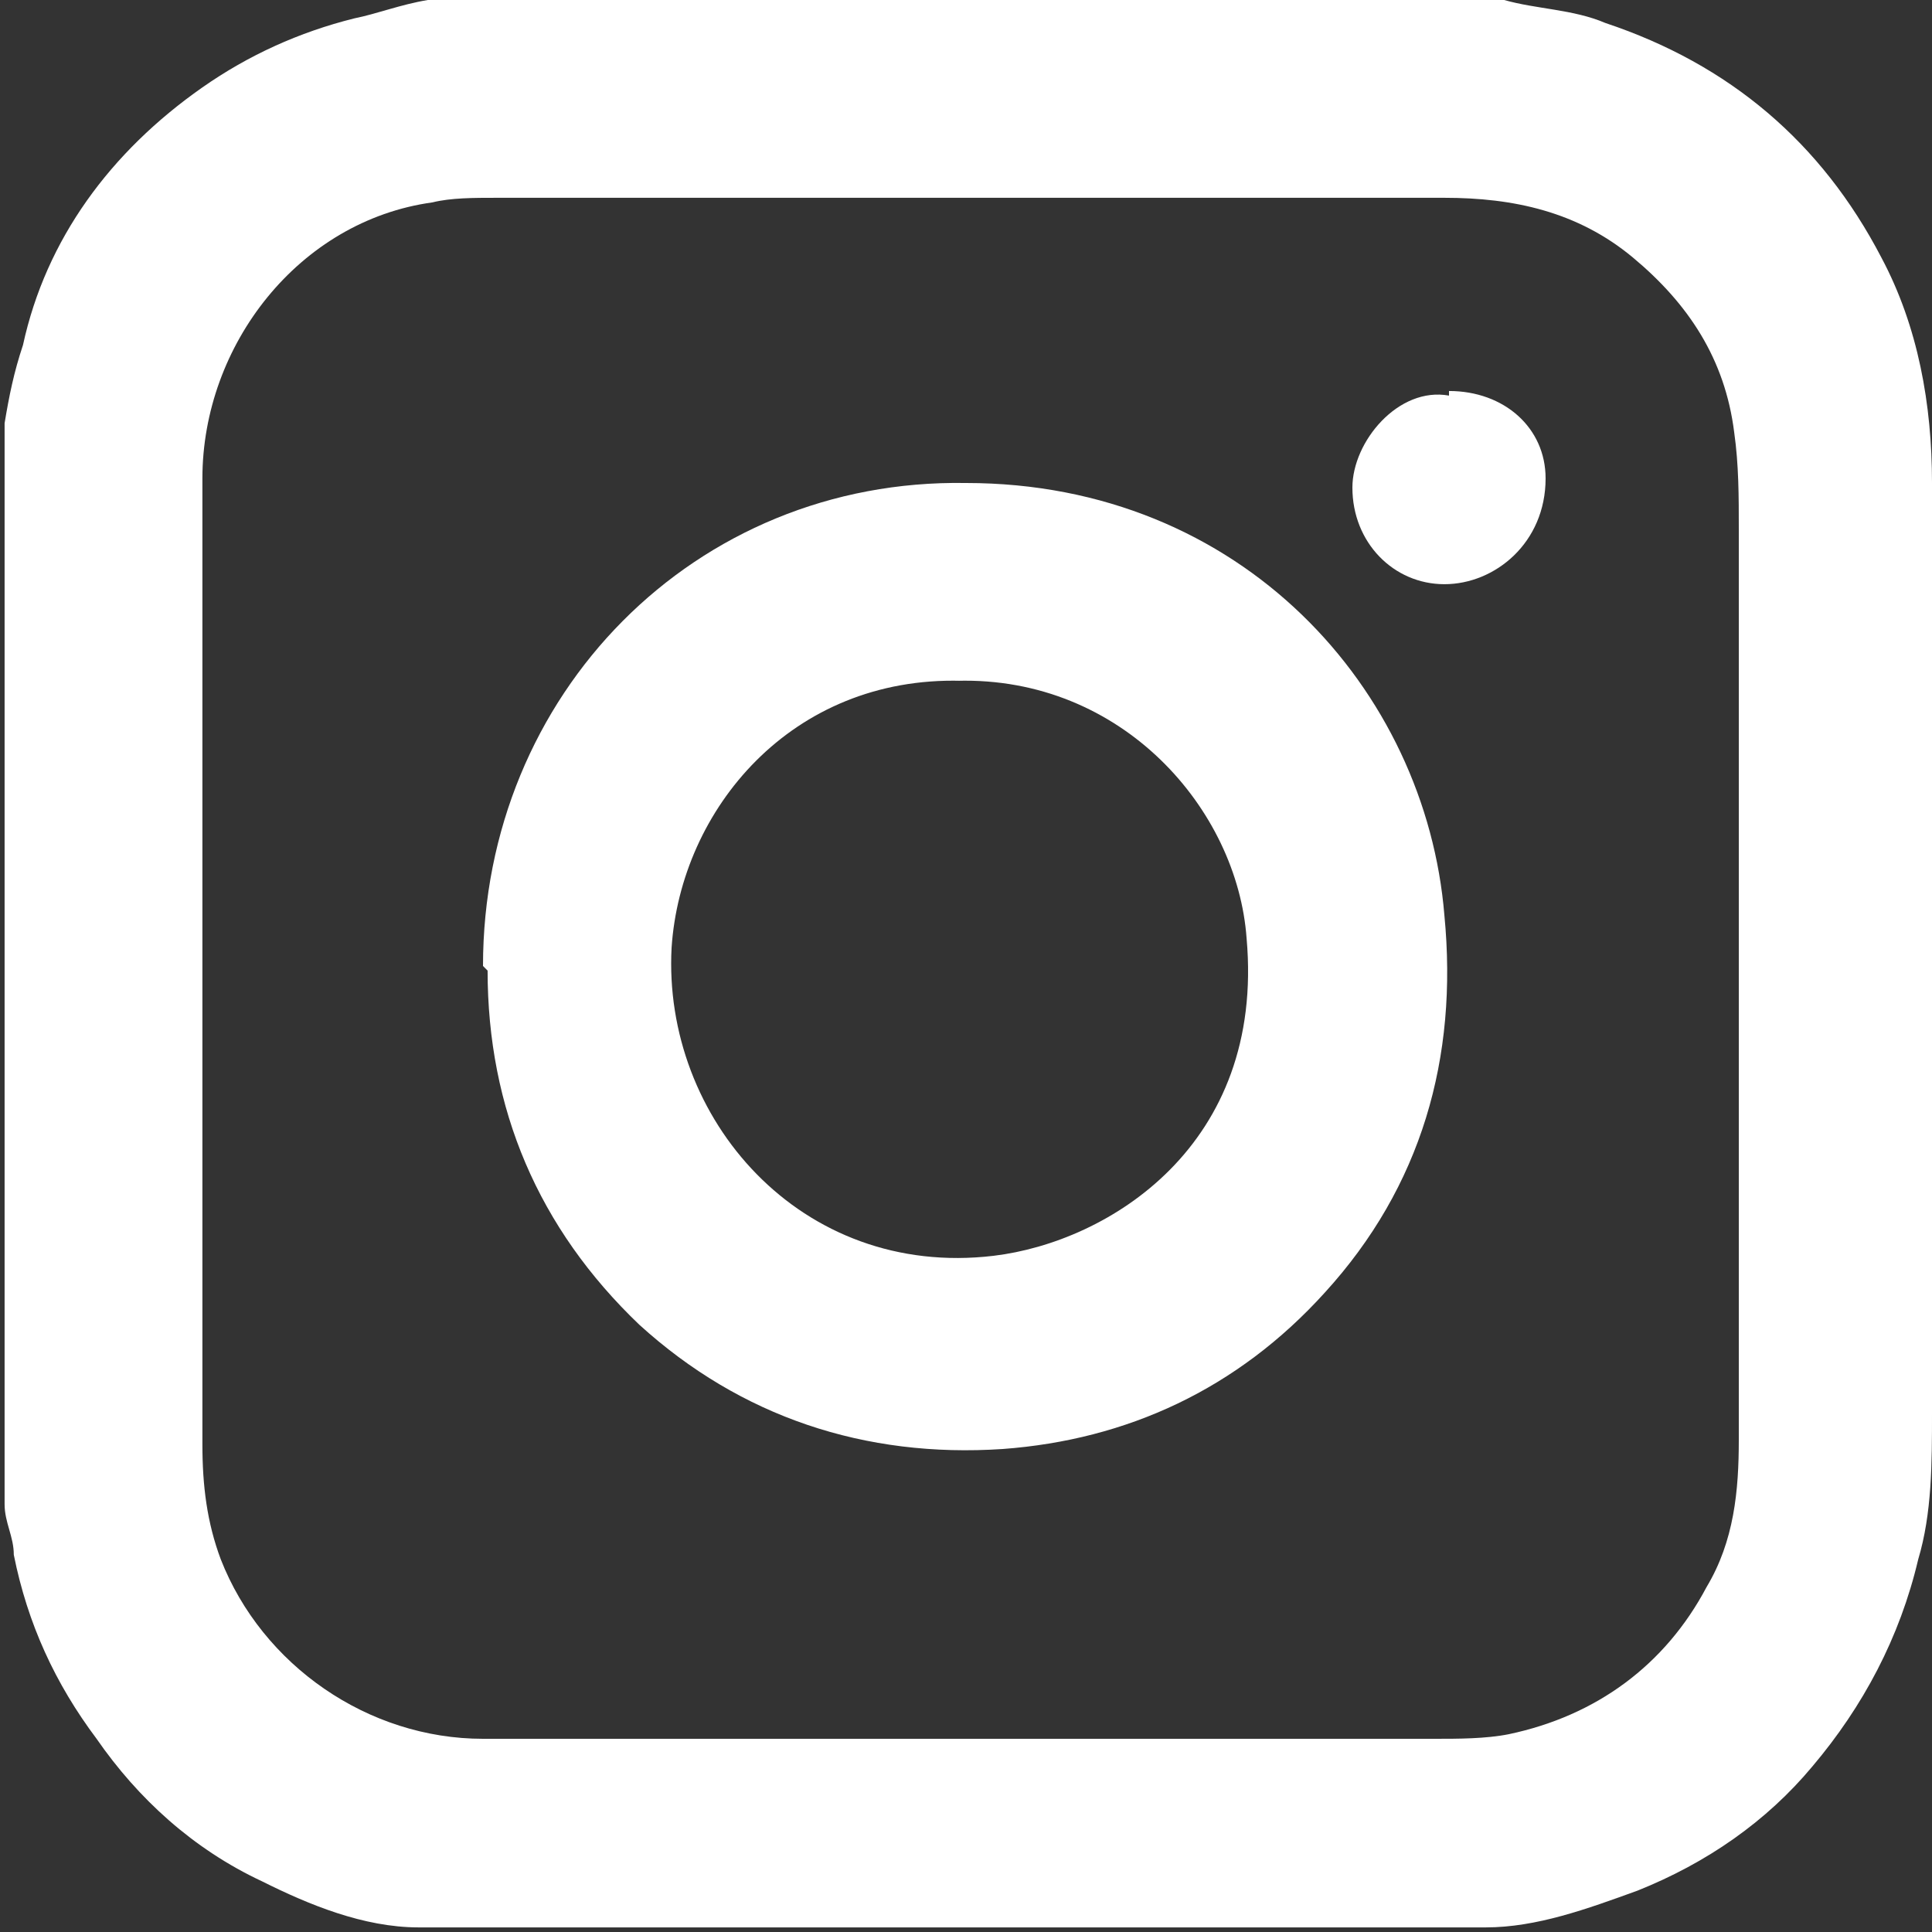
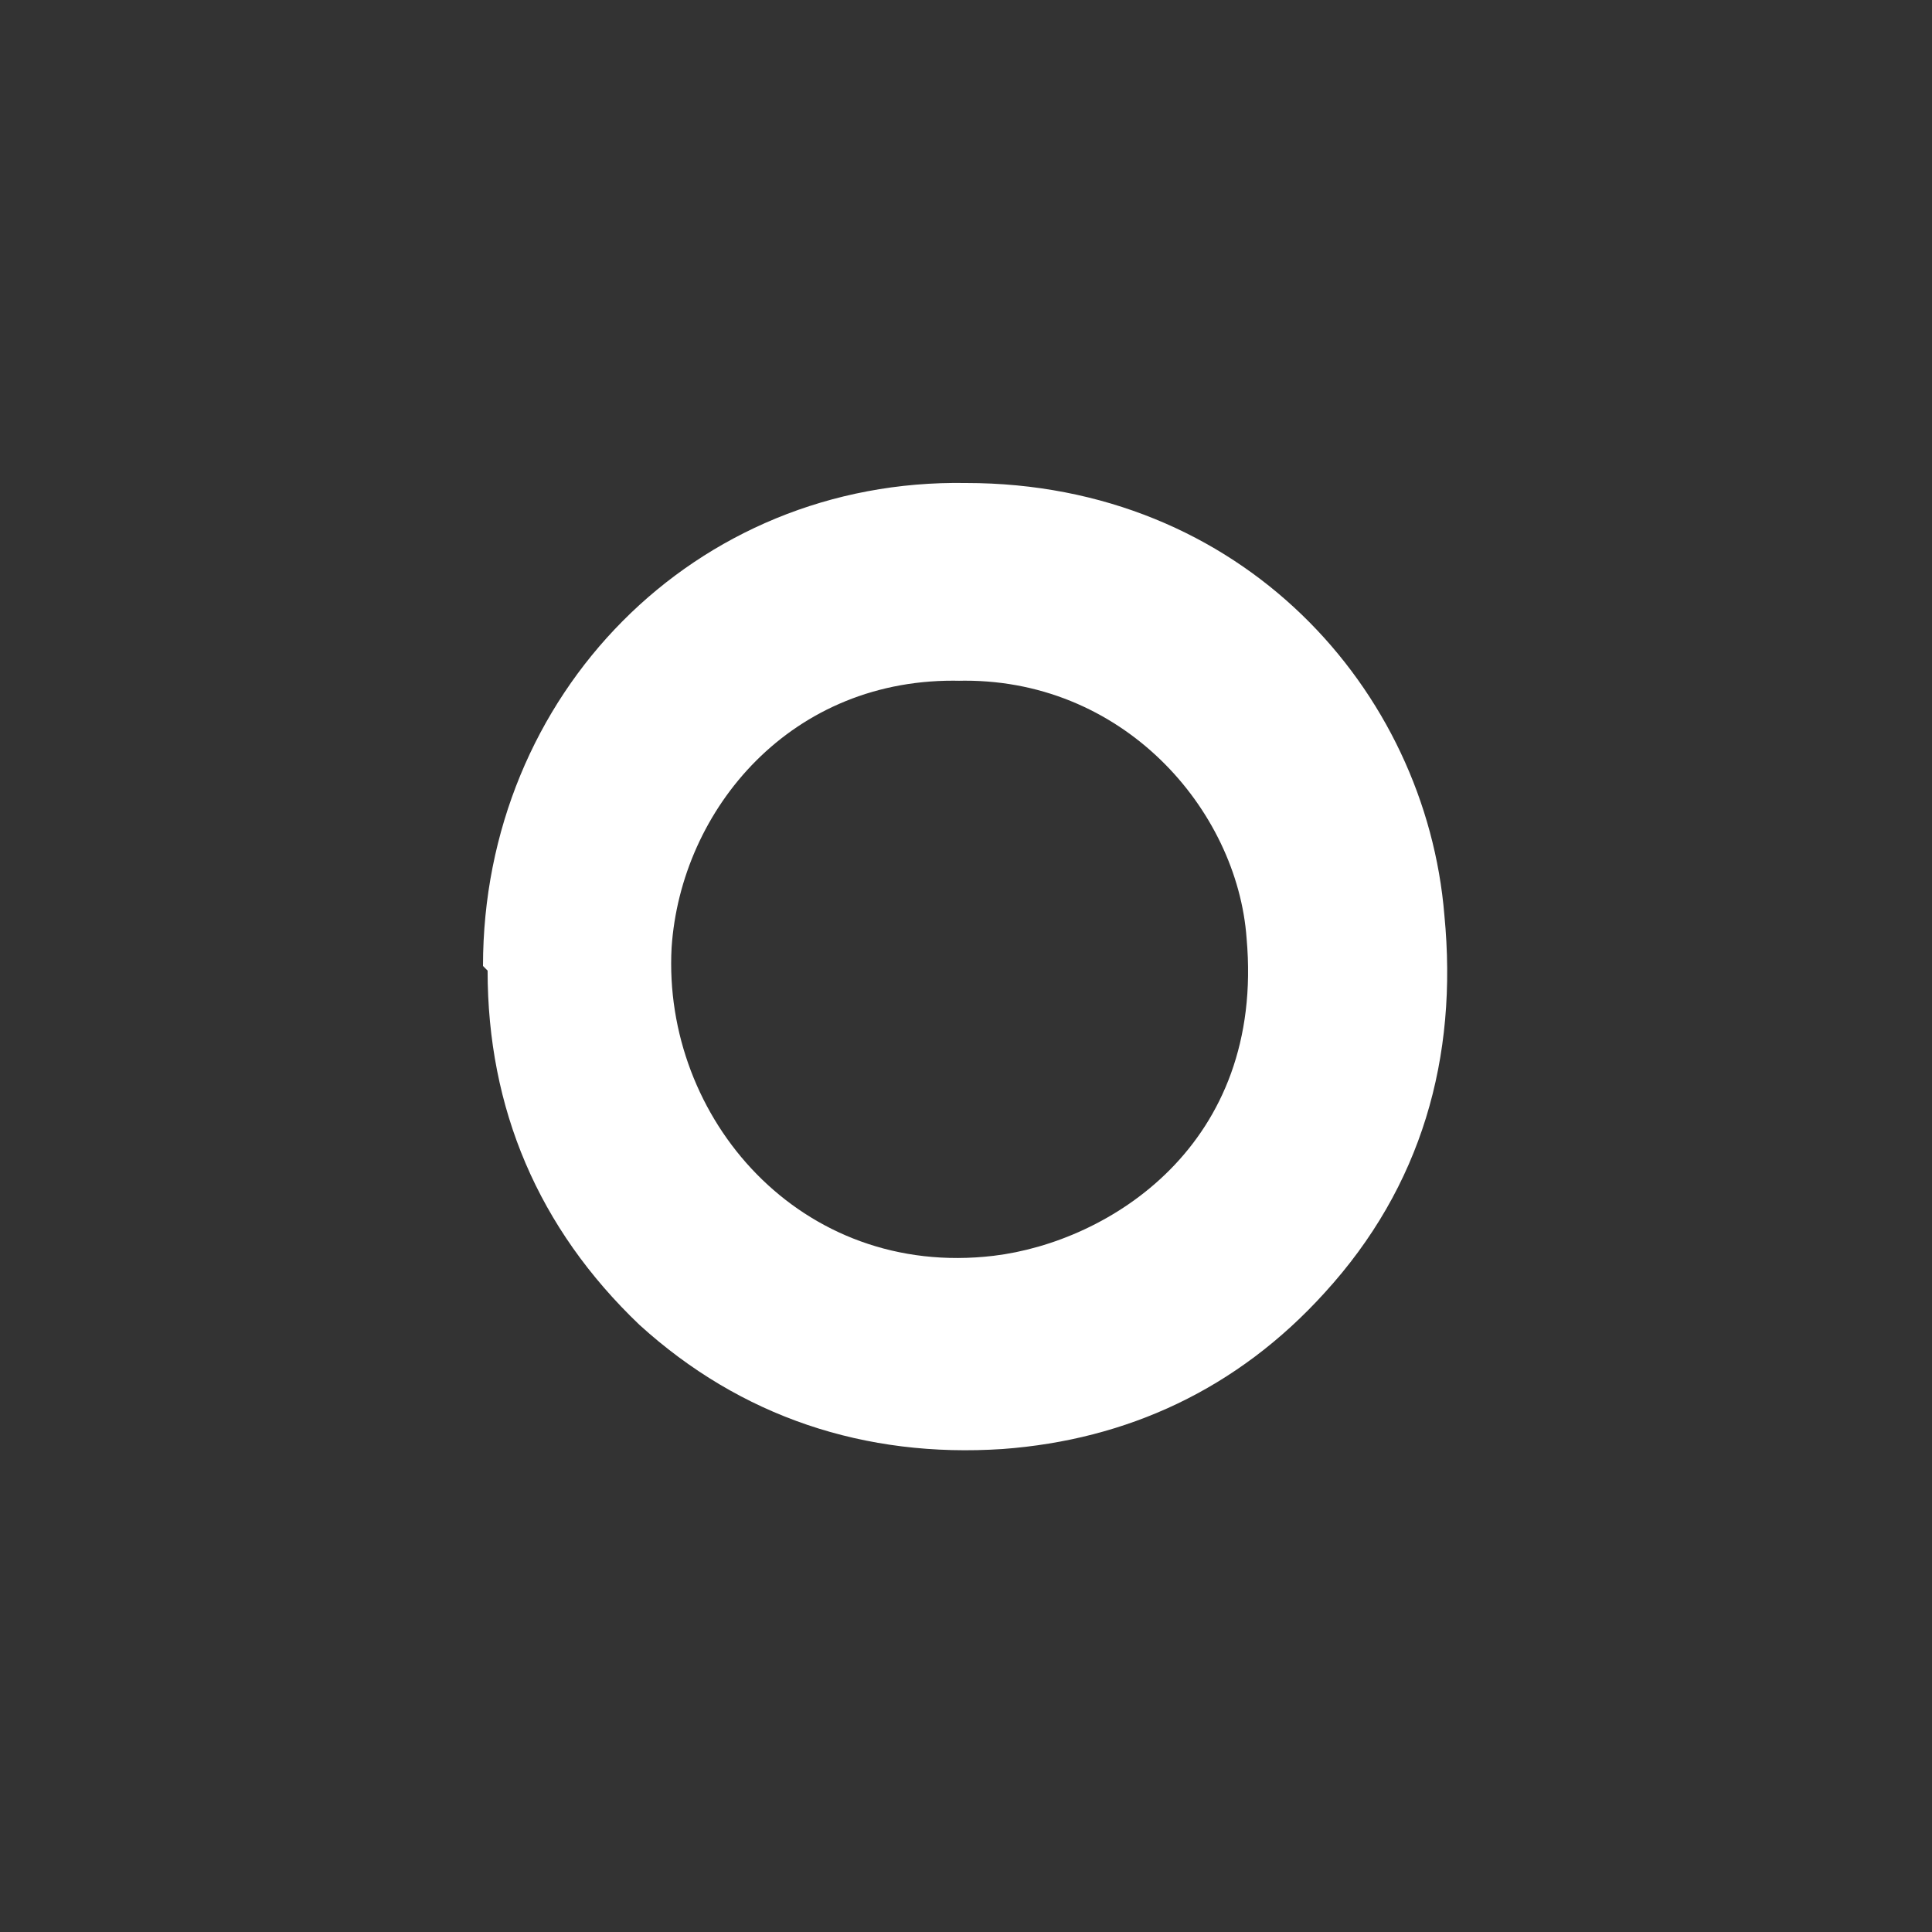
<svg xmlns="http://www.w3.org/2000/svg" id="Layer_2" viewBox="0 0 42 42">
  <rect x="0" y="0" width="42" height="42" fill="#333333" stroke="none" />
  <defs>
    <style>.cls-1{fill:#fff;}</style>
  </defs>
  <g id="Layer_1-2">
-     <path class="cls-1" d="M9.3,0C17,0,24.8,0,32.6,0c0,0,0,0,.1,0,.7.2,1.5.2,2.2.5,2.7.9,4.7,2.6,6,5.1.8,1.5,1.1,3.2,1.1,4.9,0,6.7,0,13.5,0,20.2,0,1.1,0,2.2-.3,3.2-.4,1.7-1.2,3.2-2.3,4.5-1,1.2-2.3,2.1-3.8,2.7-1.1.4-2.2.8-3.3.8-7.2,0-14.4,0-21.7,0-.5,0-1,0-1.5,0-1.2,0-2.4-.5-3.4-1-1.5-.7-2.7-1.8-3.6-3.1-.9-1.2-1.5-2.5-1.8-4,0-.4-.2-.7-.2-1.1,0-7.8,0-15.6,0-23.5.1-.6.2-1.1.4-1.7C1,5.2,2.4,3.3,4.4,1.9c1-.7,2.1-1.2,3.3-1.5C8.2.3,8.7.1,9.3,0ZM20.9,37.8s0,0,0,0c3.4,0,6.9,0,10.3,0,.5,0,1.1,0,1.6-.1,1.9-.4,3.4-1.5,4.3-3.2.6-1,.7-2.1.7-3.2,0-6.6,0-13.2,0-19.8,0-.7,0-1.4-.1-2.1-.2-1.6-1-2.8-2.2-3.8-1.2-1-2.6-1.3-4.1-1.3-6.9,0-13.8,0-20.6,0-.5,0-1,0-1.4.1-2.9.4-5,3.1-5,6,0,7,0,14,0,21,0,.9.1,1.7.4,2.5.9,2.3,3.2,3.9,5.7,3.9,3.5,0,7,0,10.5,0Z" />
    <path class="cls-1" d="M10.5,21c0-5.9,4.6-10.6,10.5-10.5,6,0,10,4.5,10.4,9.4.3,3.1-.5,5.9-2.6,8.2-1.9,2.1-4.3,3.2-7,3.4-3,.2-5.7-.7-7.9-2.7-2.2-2.1-3.3-4.7-3.3-7.7ZM20.9,14.8c-3.7-.1-6.1,2.8-6.3,5.8-.2,3.7,2.8,7.2,7,6.7,2.5-.3,5.9-2.4,5.5-6.9-.2-2.8-2.7-5.7-6.3-5.6Z" />
-     <path class="cls-1" d="M31.5,8.5c1.2,0,2.1.8,2.1,1.9,0,1.4-1.1,2.3-2.2,2.3-1.1,0-2-.9-2-2.1,0-1,1-2.2,2.1-2Z" />
  </g>
</svg>